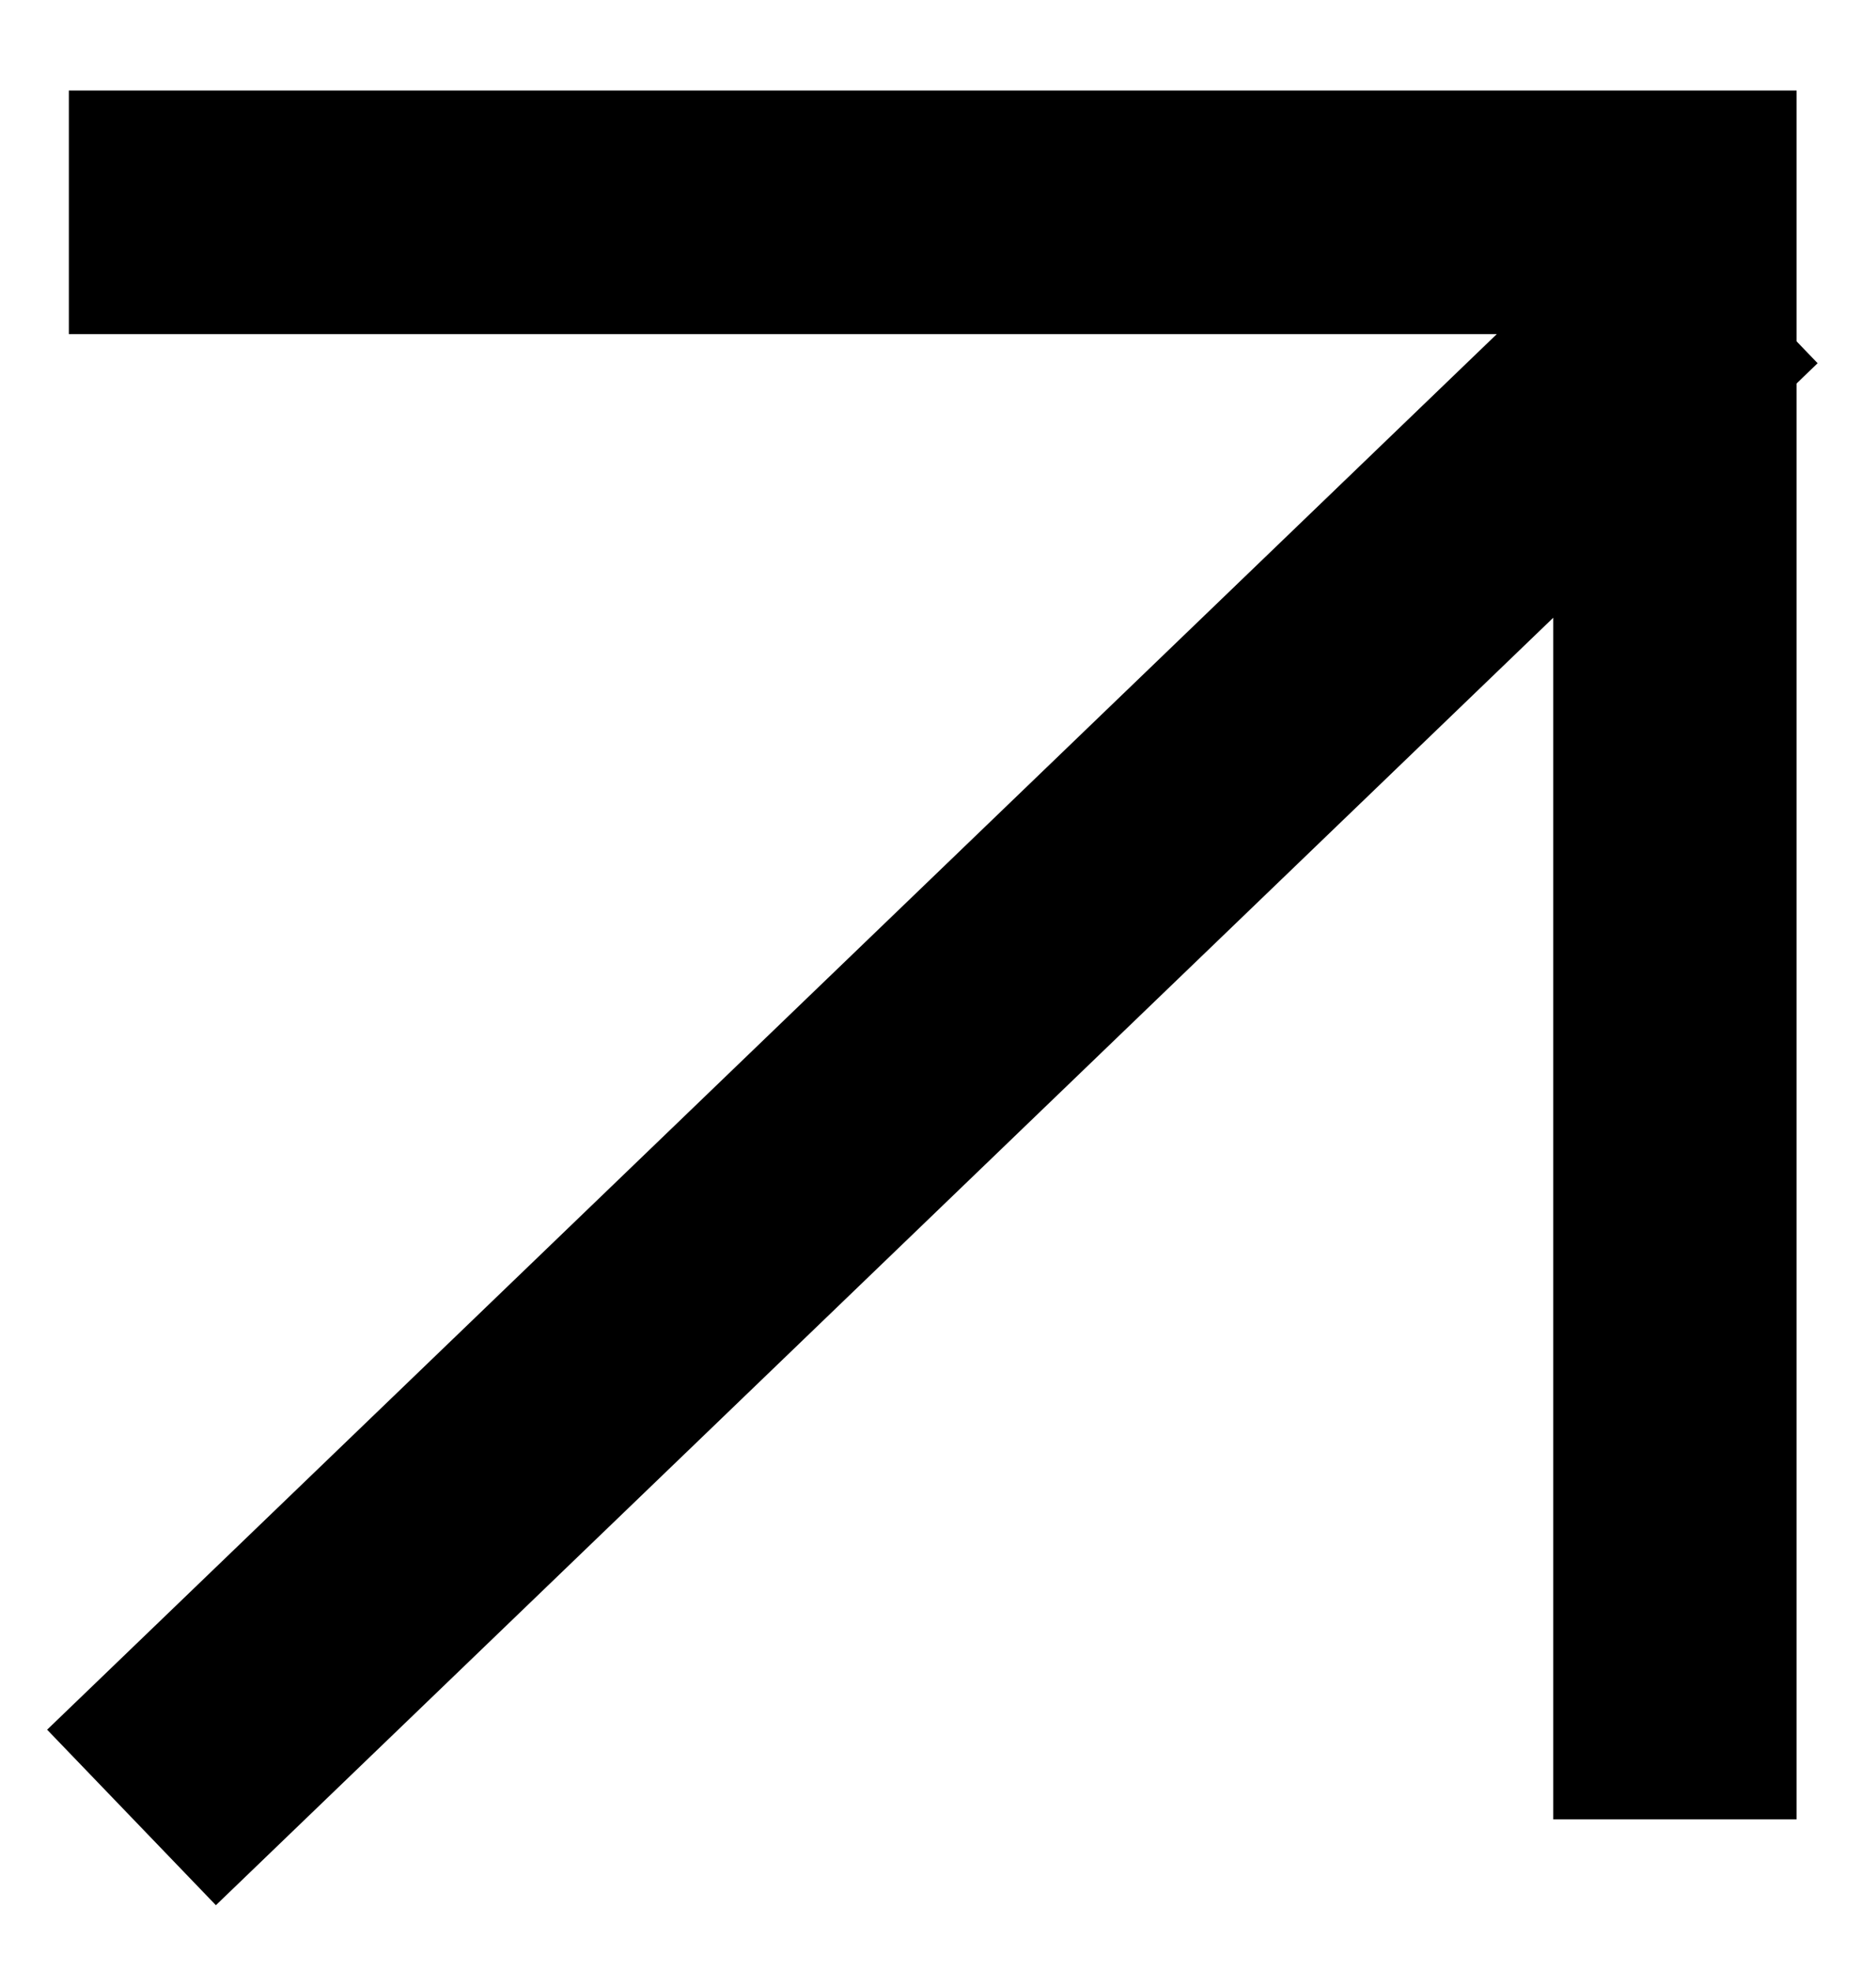
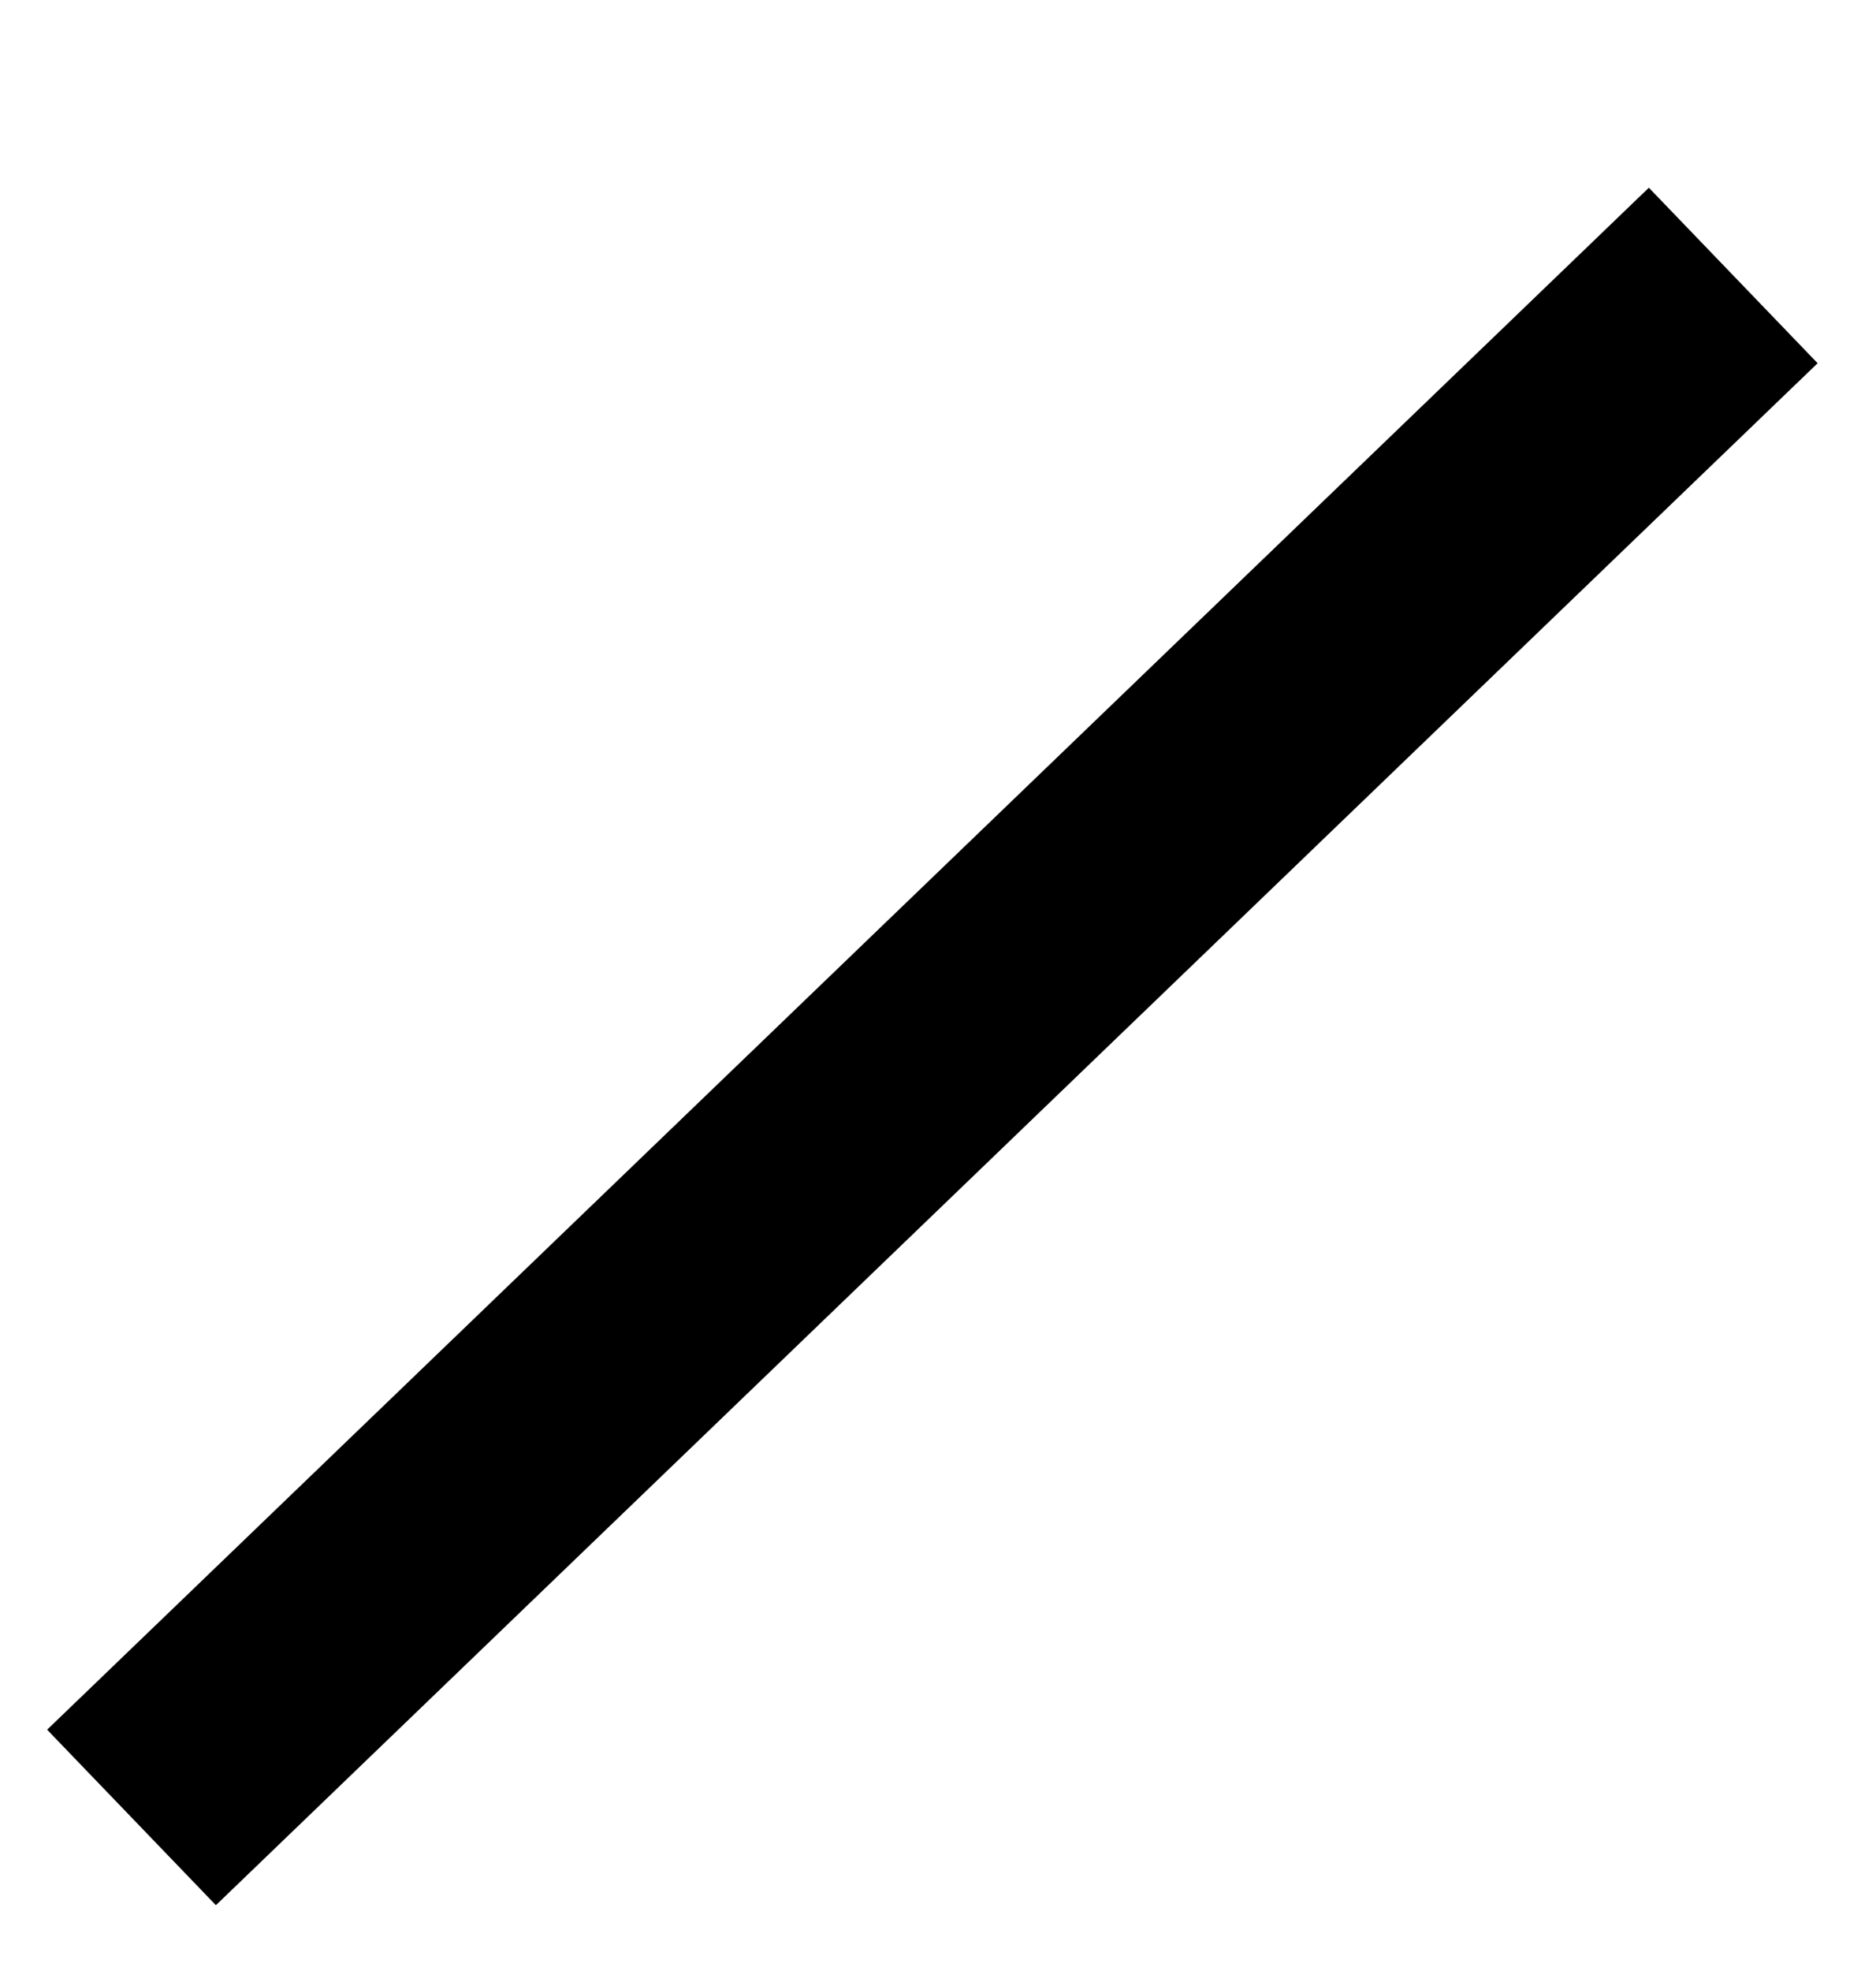
<svg xmlns="http://www.w3.org/2000/svg" width="20" height="21" viewBox="0 0 20 21" fill="none">
-   <path d="M0.734 2.262H17.856V19.384" stroke="black" stroke-width="2.595" />
  <line x1="18.478" y1="2.935" x2="1.402" y2="19.364" stroke="black" stroke-width="2.595" />
</svg>